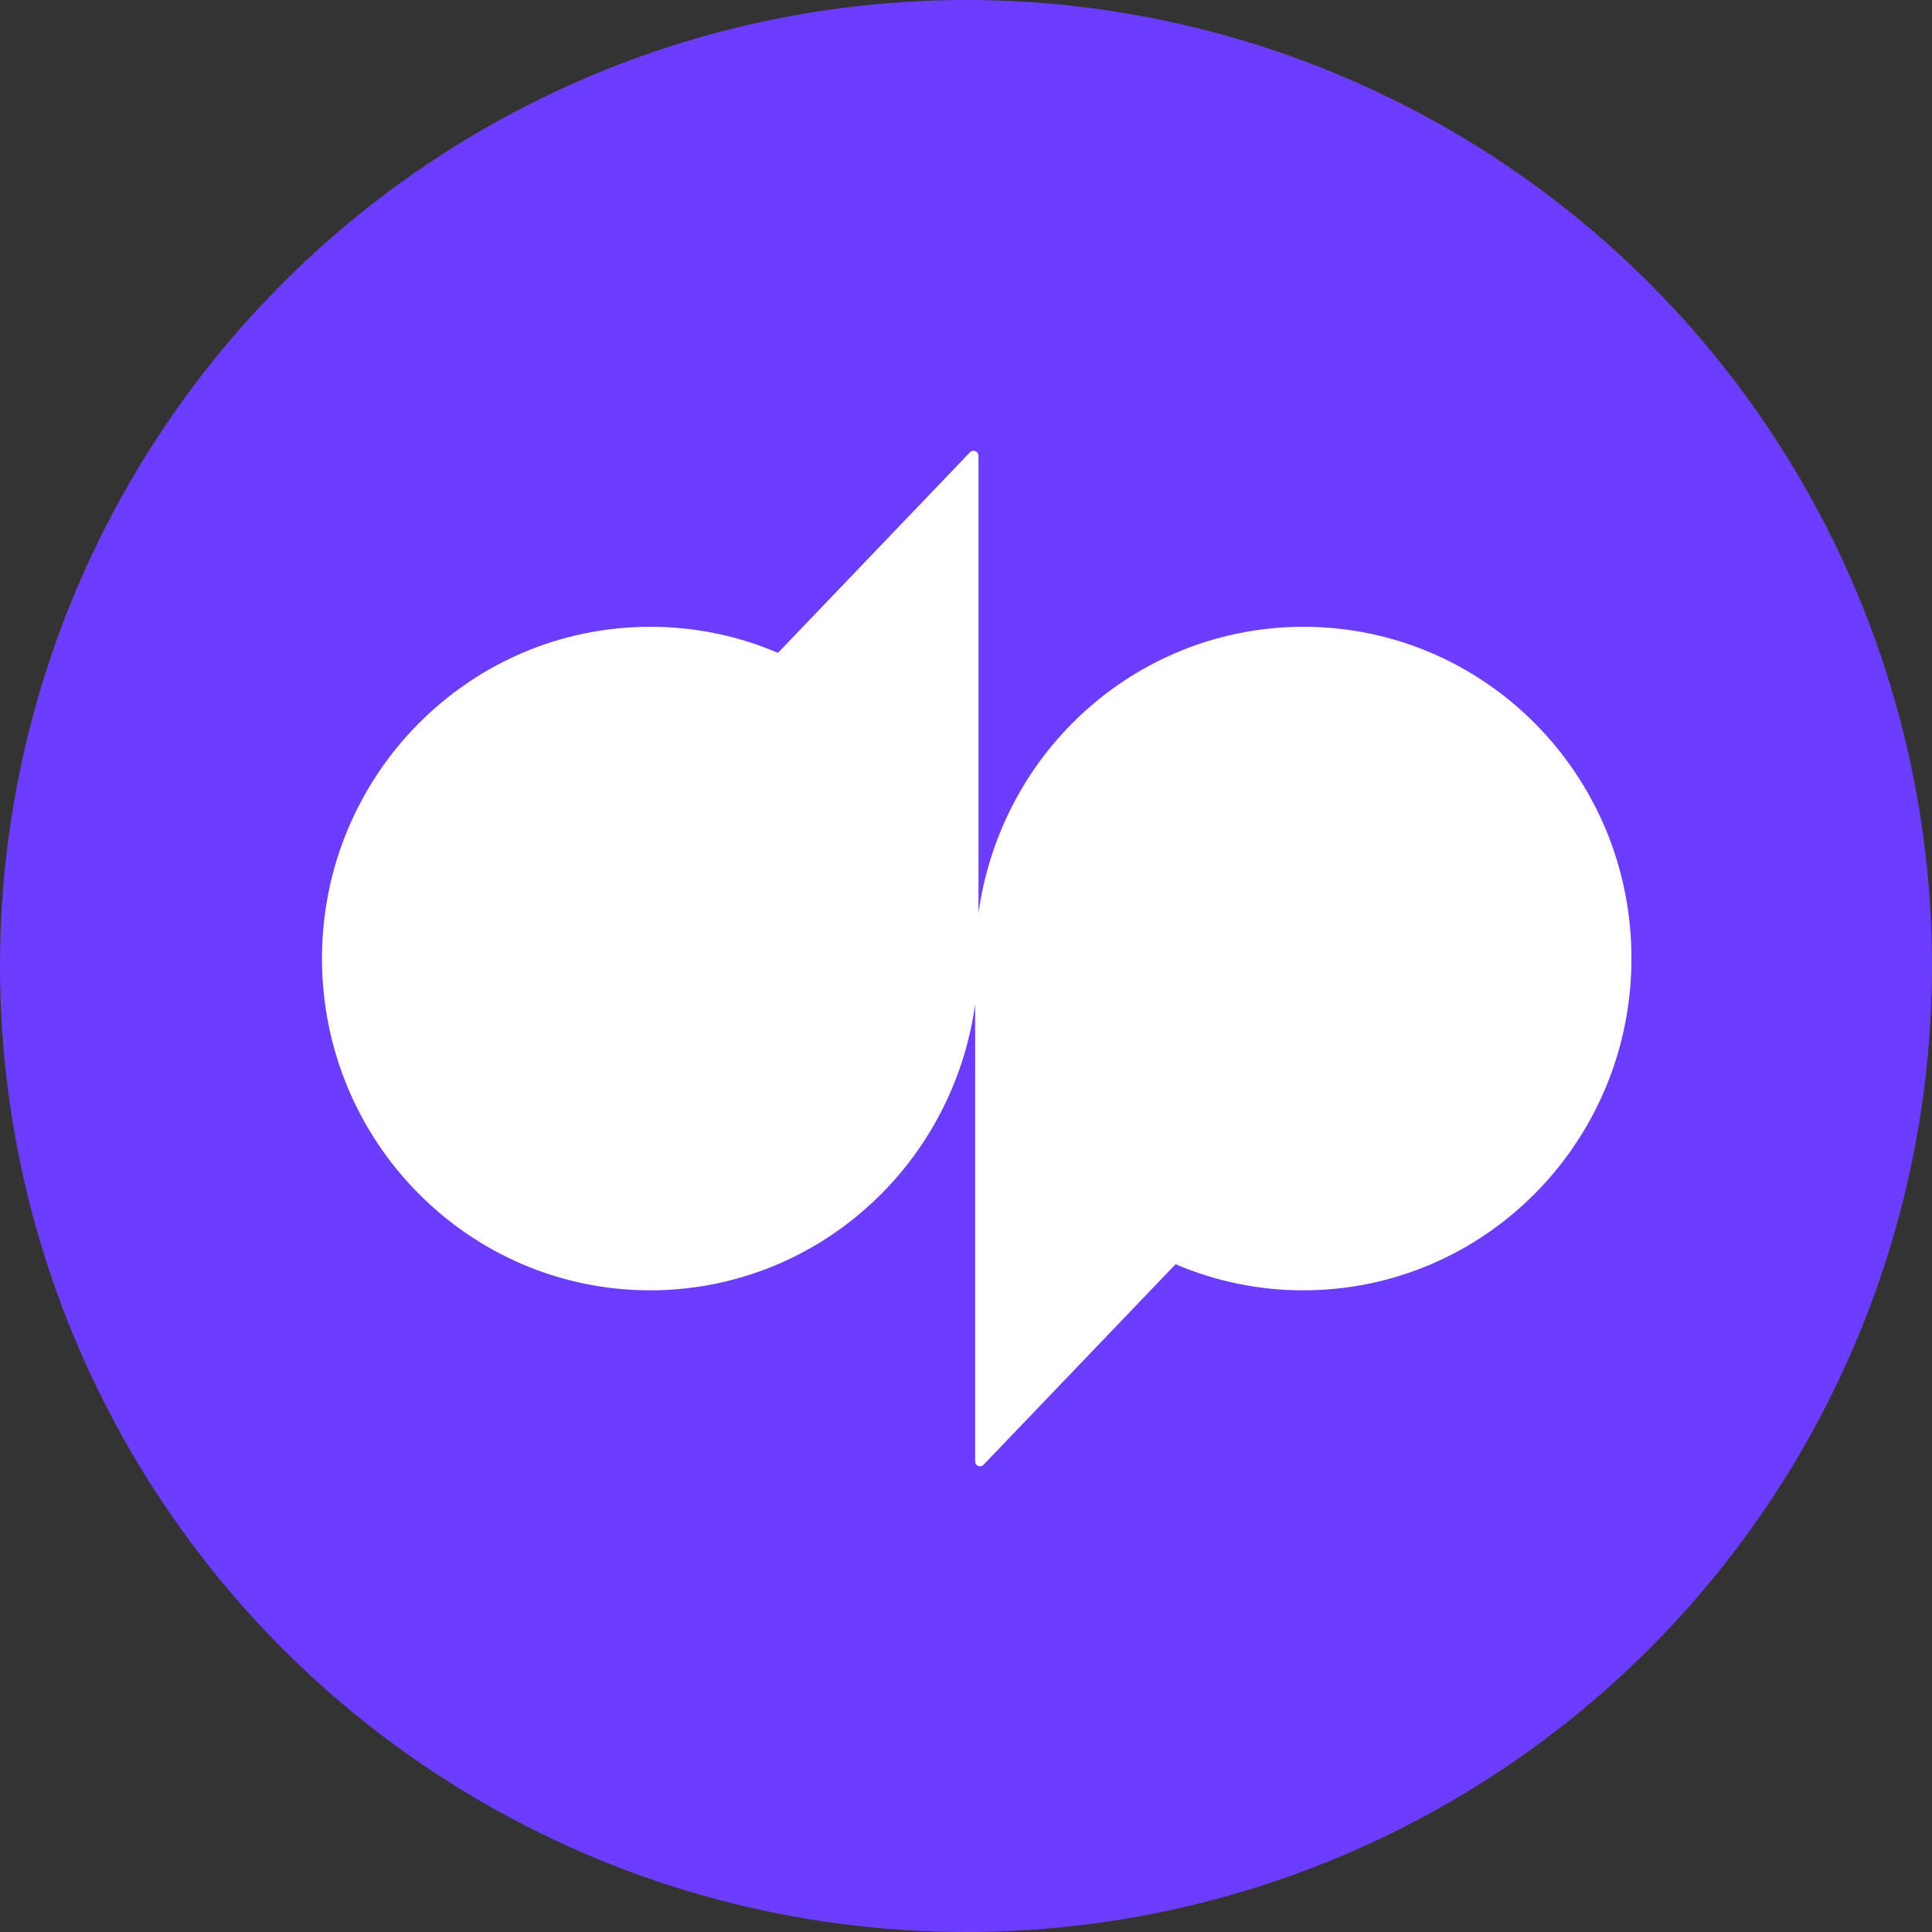
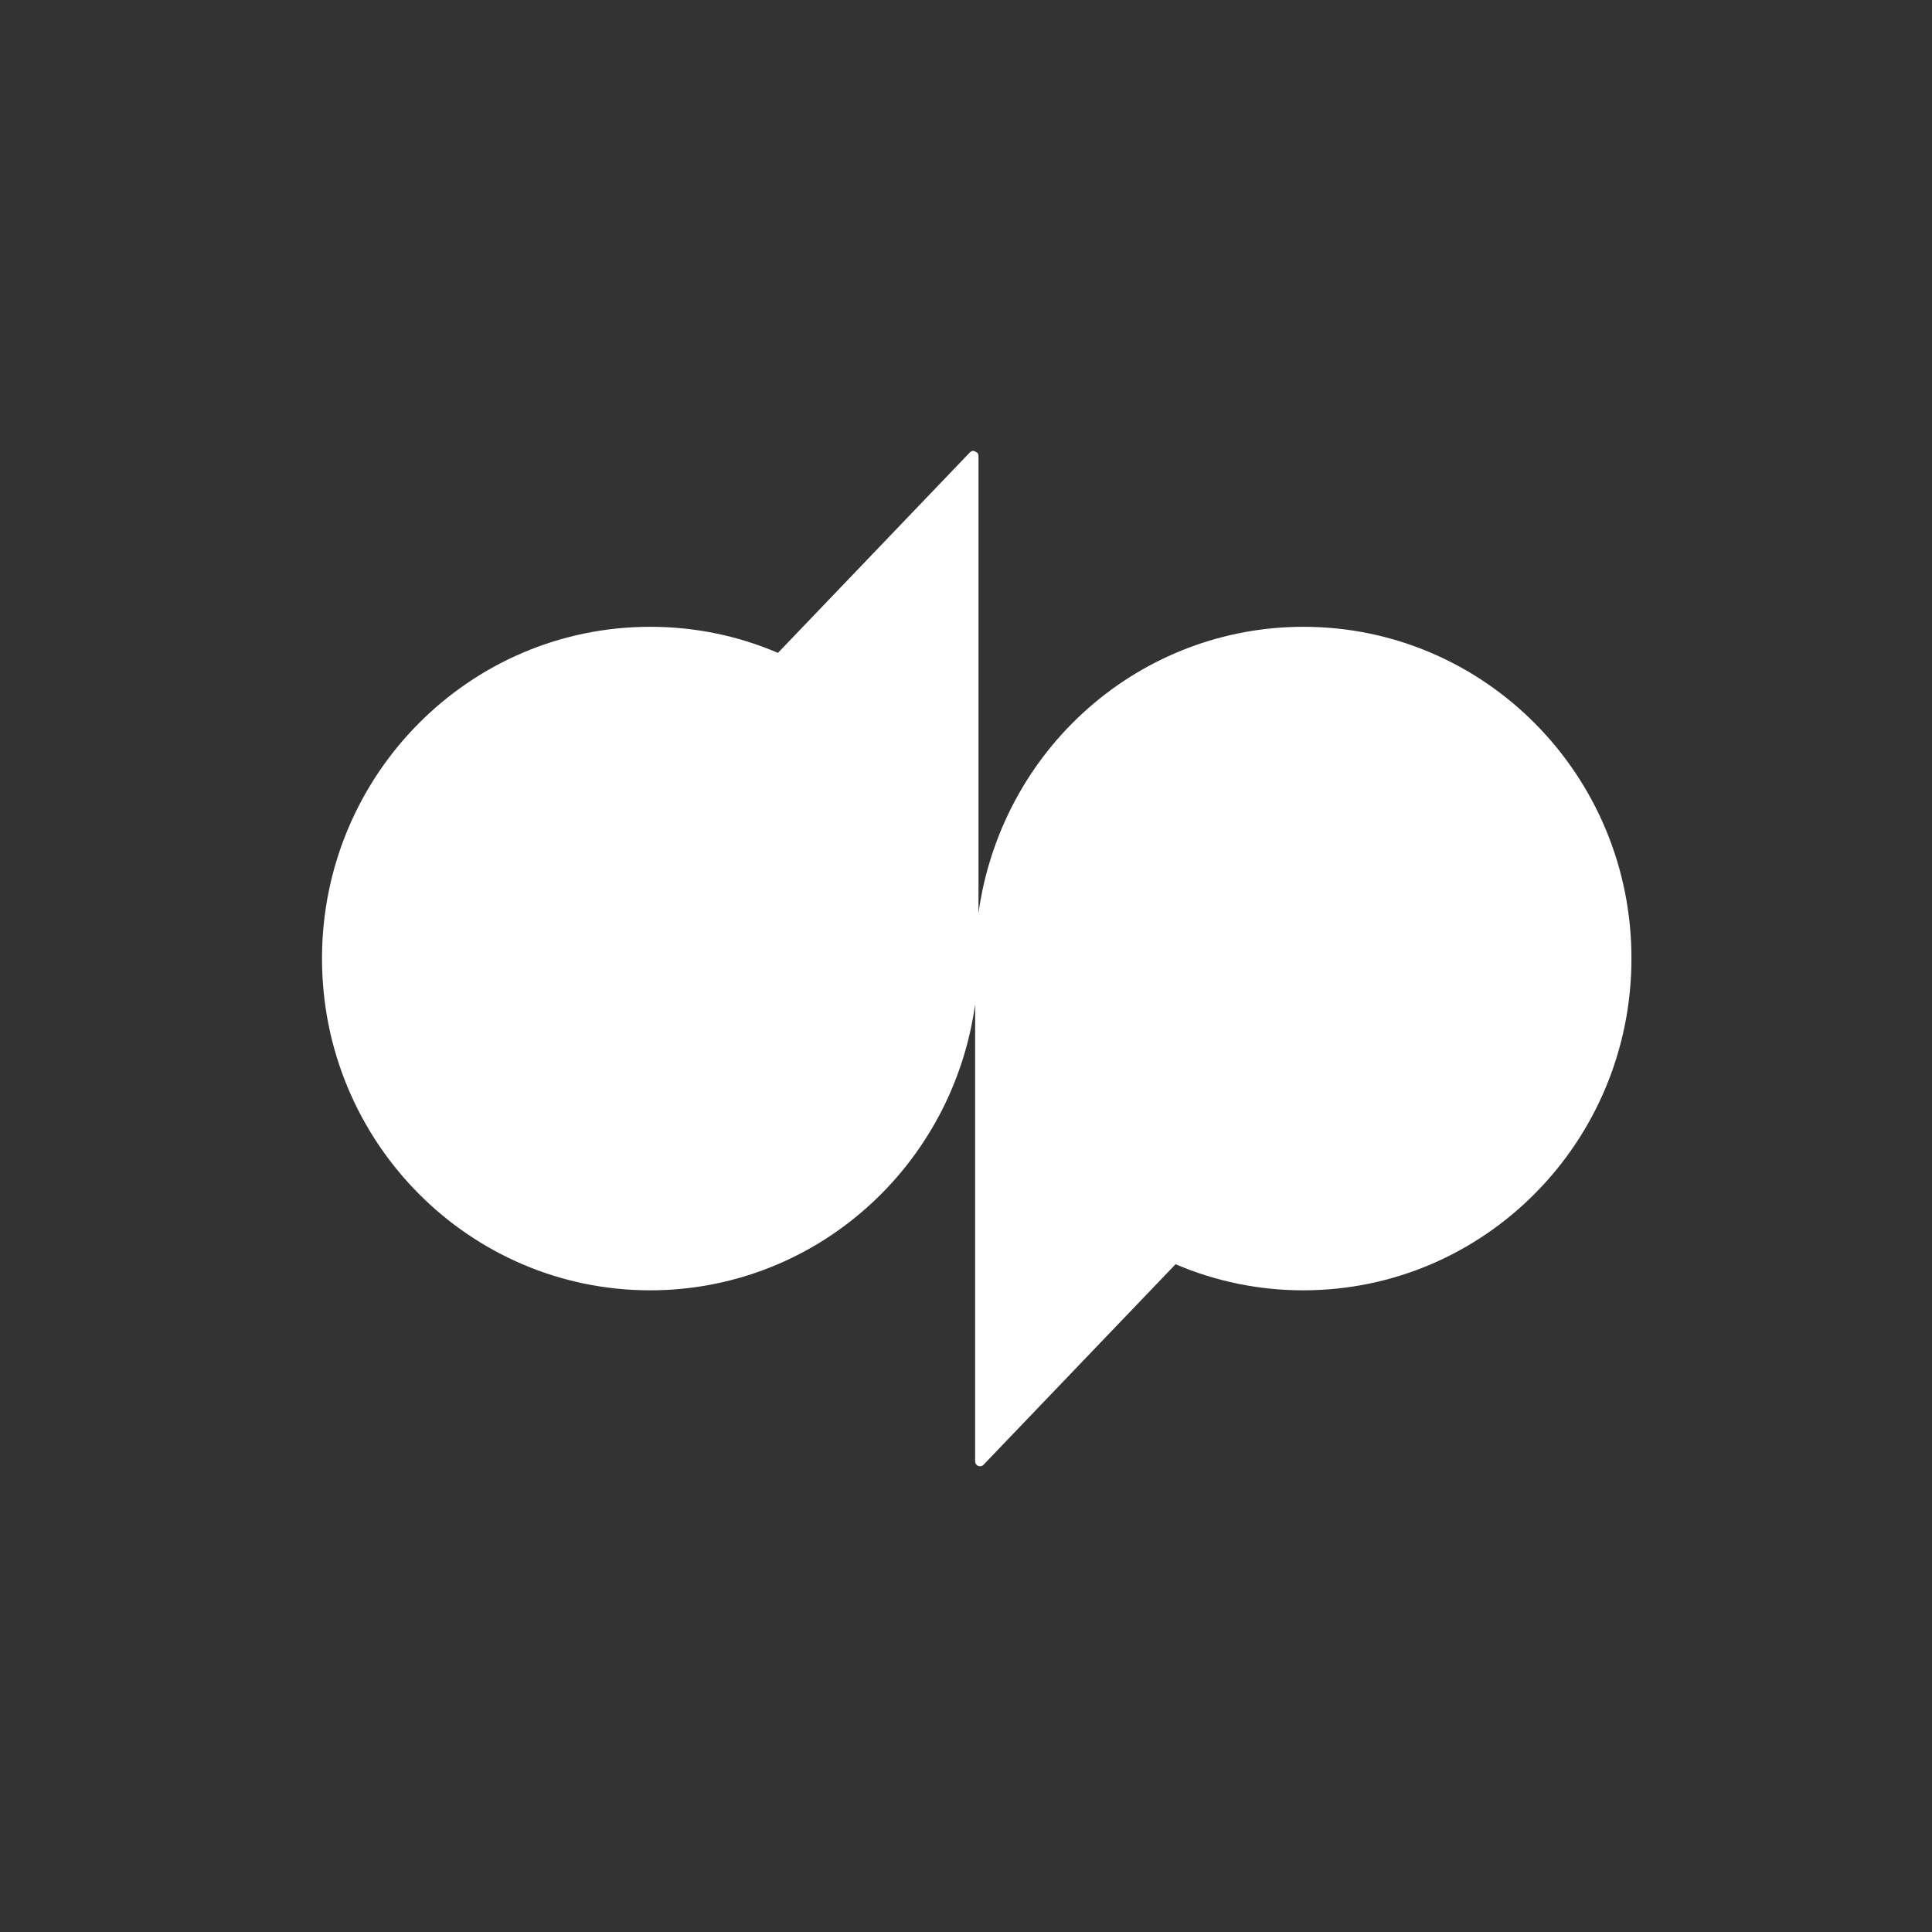
<svg xmlns="http://www.w3.org/2000/svg" width="30px" height="30px" viewBox="0 0 30 30" version="1.1">
  <rect x="0" y="0" width="30" height="30" fill="#333333" stroke="none" />
  <title>Group 4</title>
  <g id="Design-System-(In-Progress)" stroke="none" stroke-width="1" fill="none" fill-rule="evenodd">
    <g id="Assets---02" transform="translate(-444, -811)">
      <g id="Group-4" transform="translate(444, 811)">
-         <circle id="Oval" fill="#6C3DFF" cx="15" cy="15" r="15" />
-         <path d="M16.897,10.998 C15.97,11.814 15.365,12.944 15.194,14.177 L15.194,7.077 C15.194,7.062 15.189,7.047 15.181,7.034 C15.172,7.02 15.16,7.011 15.145,7.006 C15.131,7 15.115,6.998 15.1,7.002 C15.085,7.006 15.072,7.013 15.061,7.024 L12.08,10.138 C11.454,9.869 10.778,9.732 10.096,9.733 C7.283,9.733 5,12.039 5,14.884 C5,17.729 7.282,20.036 10.096,20.036 C11.324,20.037 12.511,19.589 13.438,18.771 C14.366,17.955 14.972,16.826 15.142,15.593 L15.142,22.691 C15.142,22.761 15.225,22.795 15.272,22.745 L18.254,19.631 C18.882,19.899 19.556,20.037 20.237,20.036 C23.052,20.036 25.333,17.73 25.333,14.884 C25.336,12.039 23.054,9.733 20.24,9.733 C19.012,9.732 17.825,10.18 16.897,10.998 Z" id="Shape" fill="#FFFFFF" fill-rule="nonzero" />
+         <path d="M16.897,10.998 C15.97,11.814 15.365,12.944 15.194,14.177 L15.194,7.077 C15.194,7.062 15.189,7.047 15.181,7.034 C15.131,7 15.115,6.998 15.1,7.002 C15.085,7.006 15.072,7.013 15.061,7.024 L12.08,10.138 C11.454,9.869 10.778,9.732 10.096,9.733 C7.283,9.733 5,12.039 5,14.884 C5,17.729 7.282,20.036 10.096,20.036 C11.324,20.037 12.511,19.589 13.438,18.771 C14.366,17.955 14.972,16.826 15.142,15.593 L15.142,22.691 C15.142,22.761 15.225,22.795 15.272,22.745 L18.254,19.631 C18.882,19.899 19.556,20.037 20.237,20.036 C23.052,20.036 25.333,17.73 25.333,14.884 C25.336,12.039 23.054,9.733 20.24,9.733 C19.012,9.732 17.825,10.18 16.897,10.998 Z" id="Shape" fill="#FFFFFF" fill-rule="nonzero" />
      </g>
    </g>
  </g>
</svg>